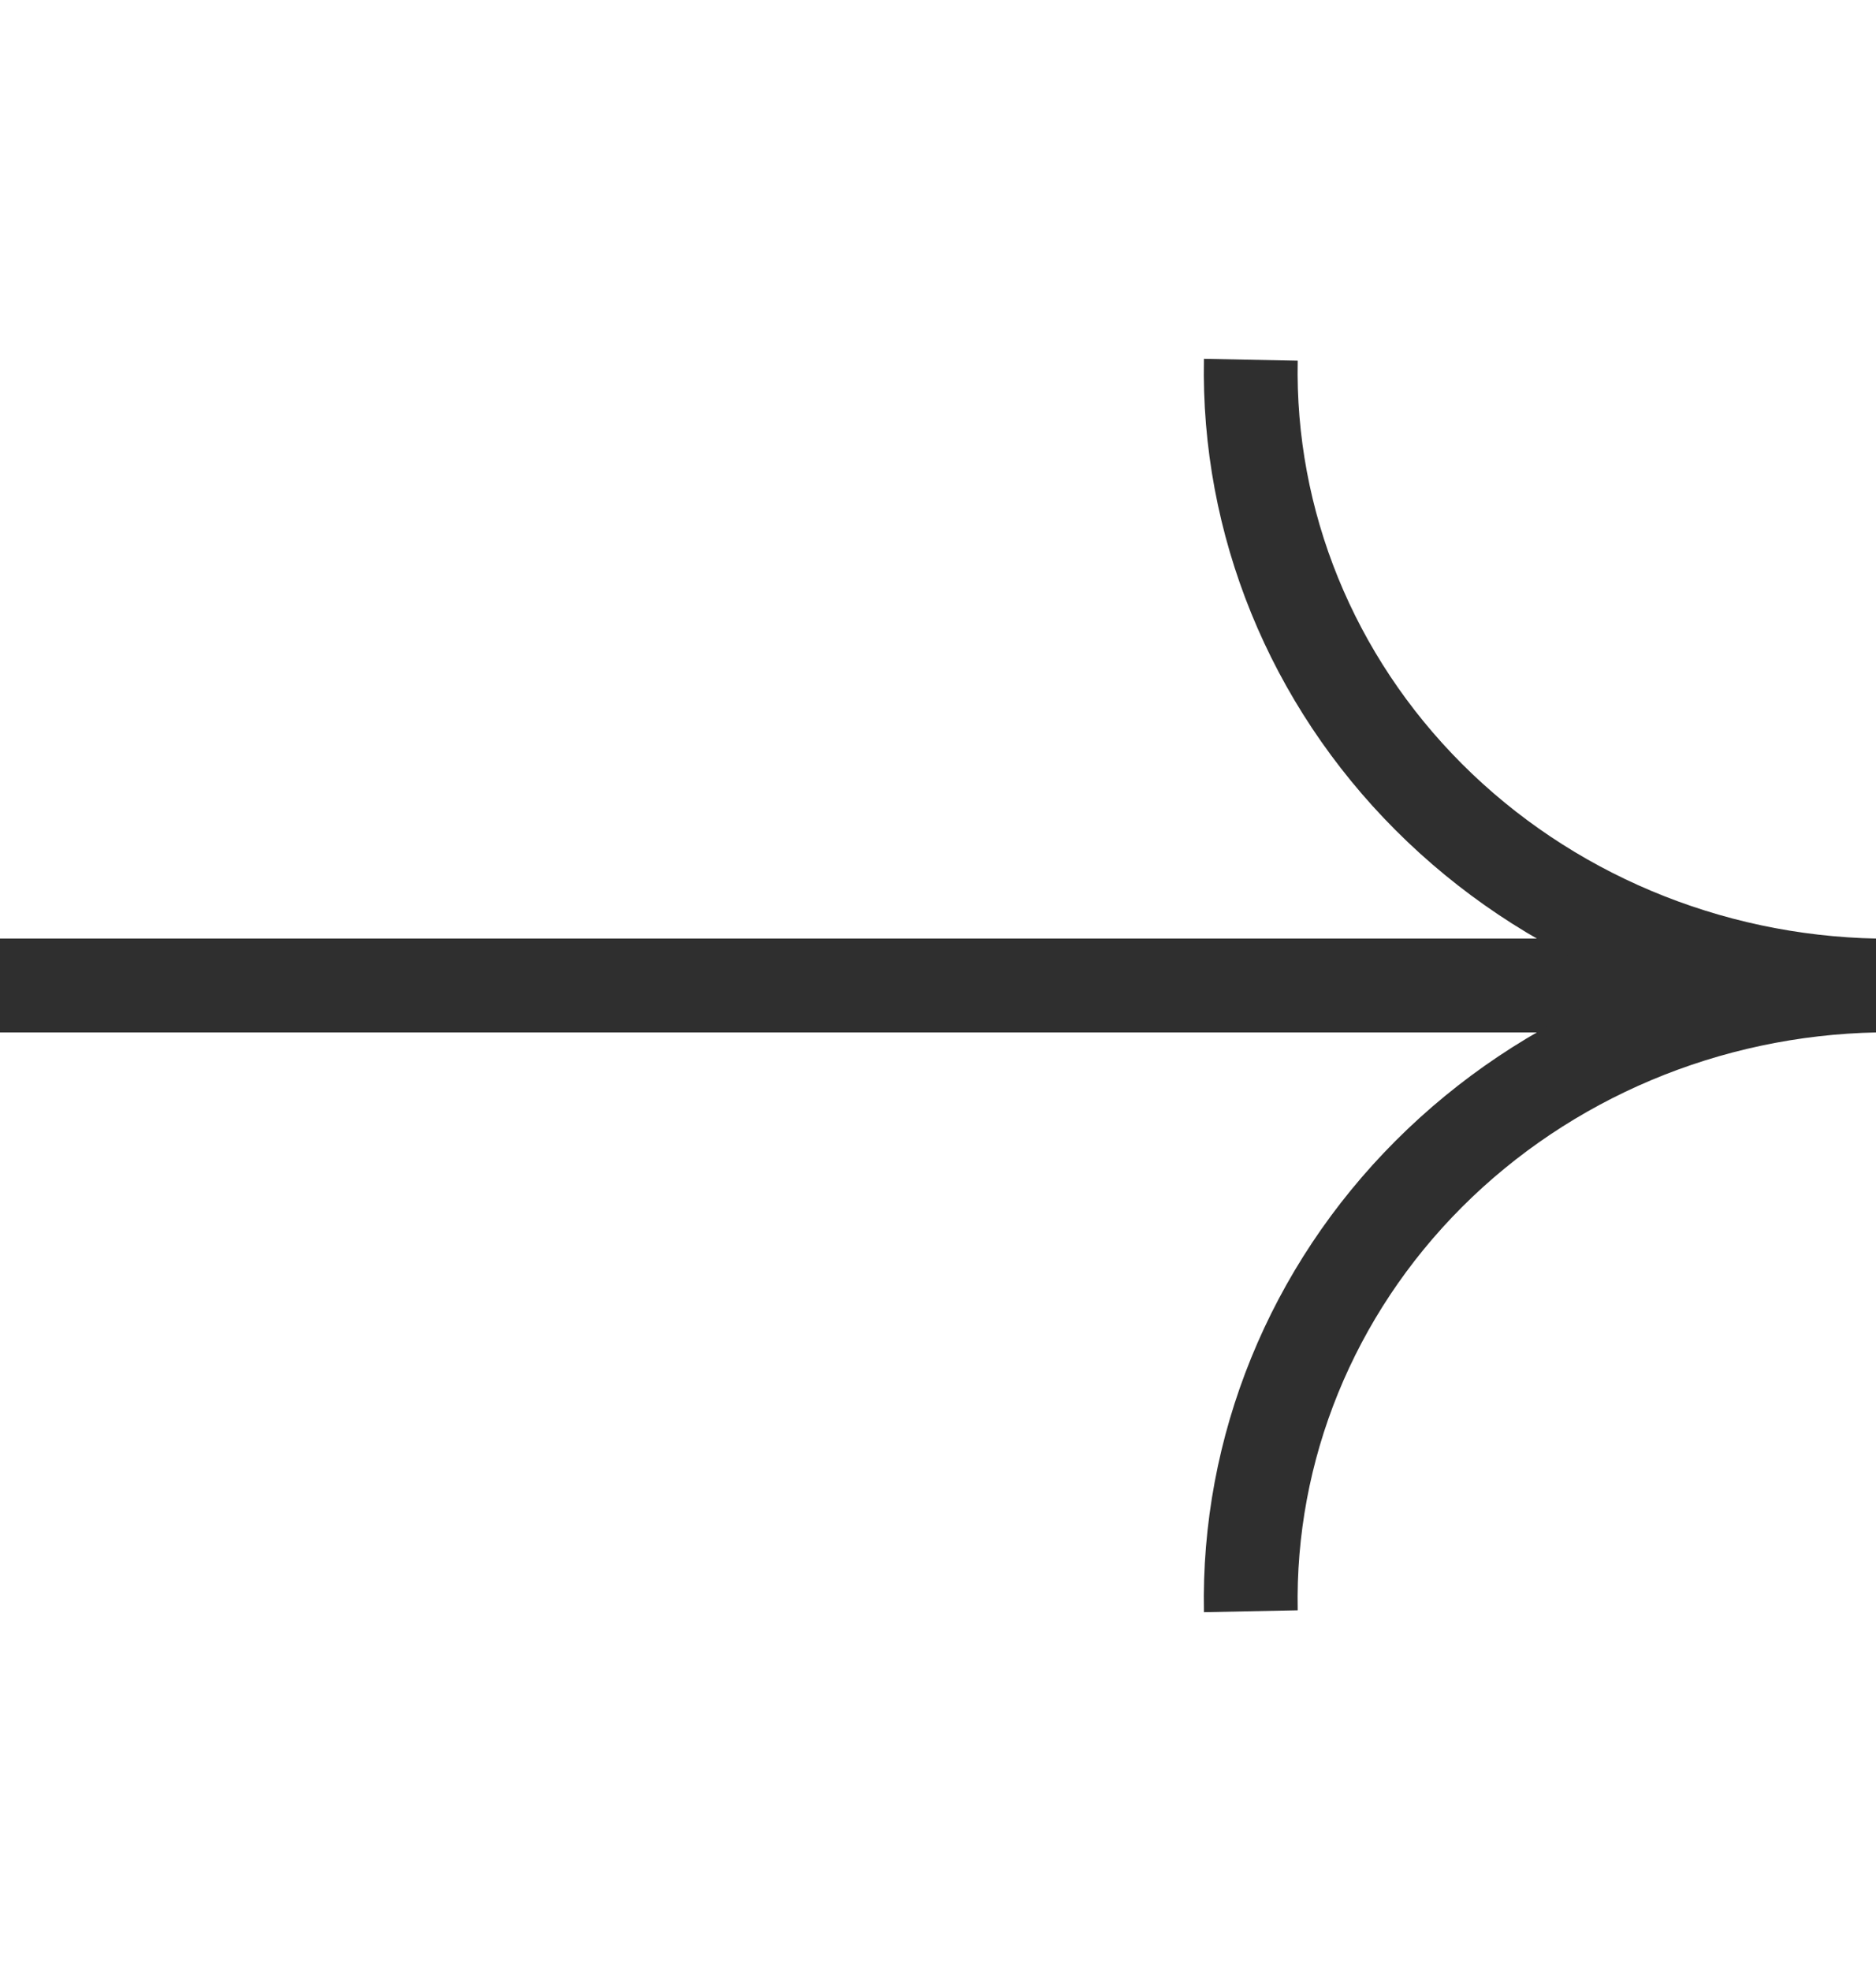
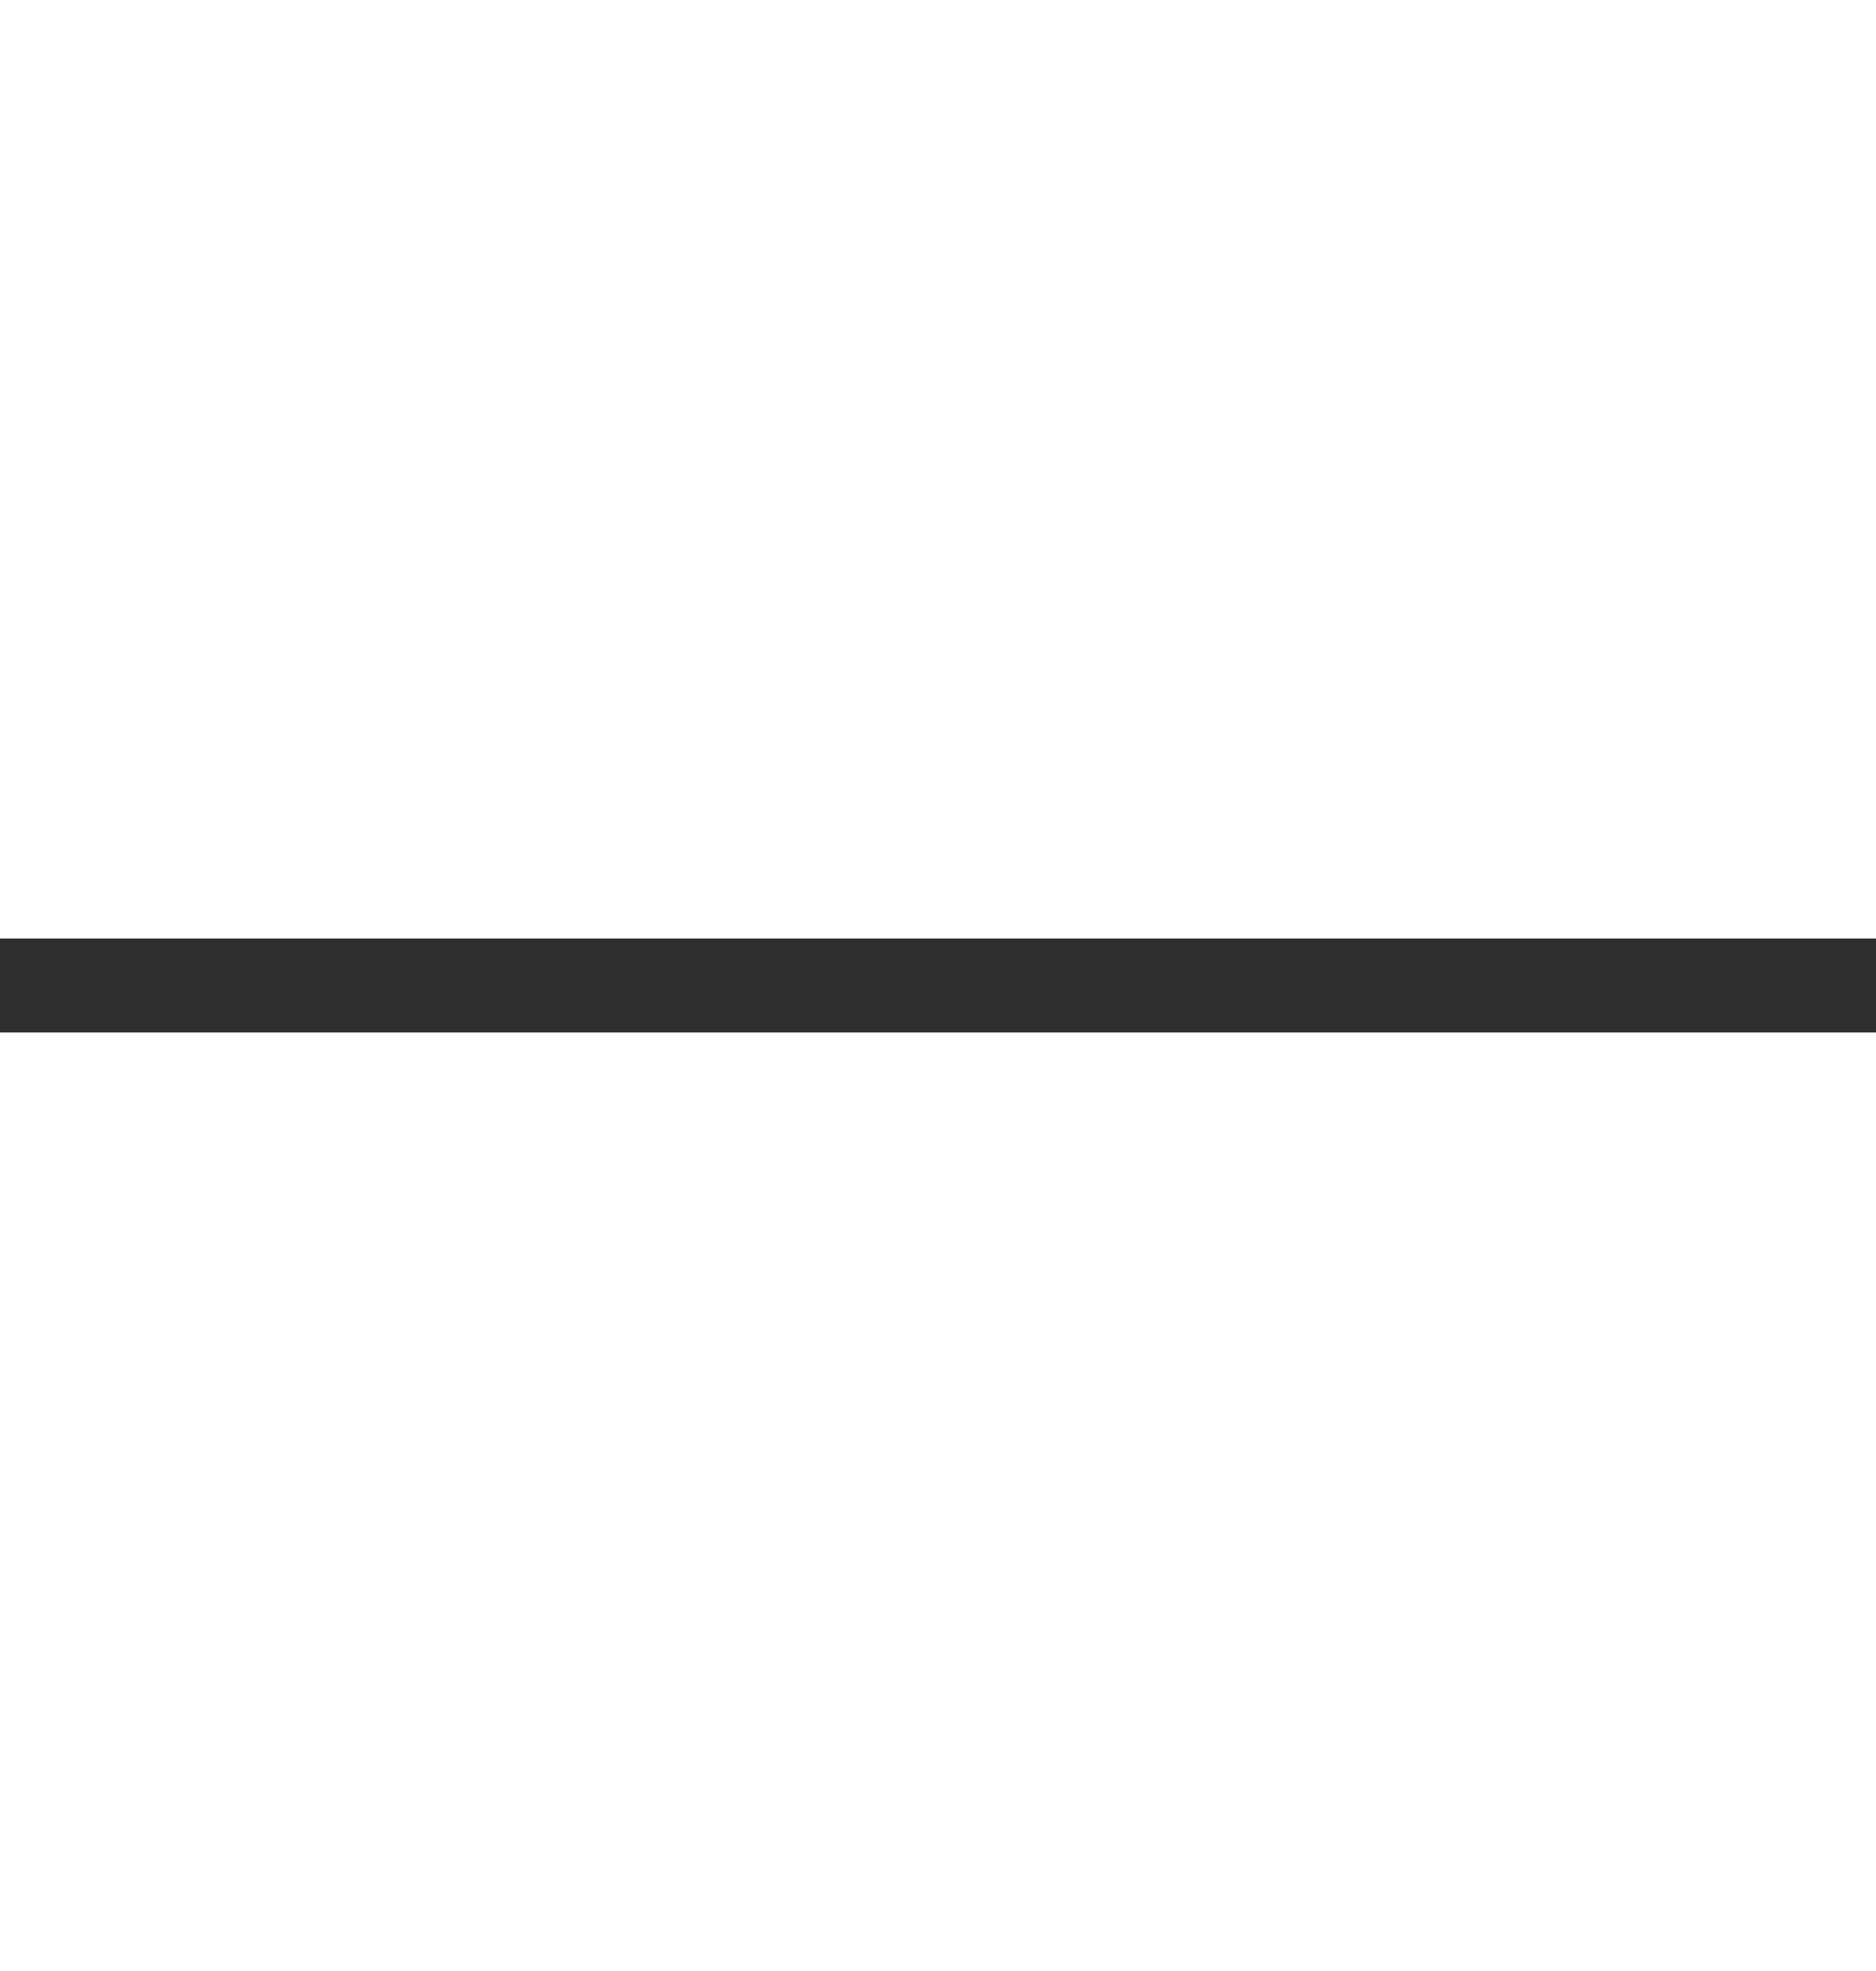
<svg xmlns="http://www.w3.org/2000/svg" width="20" height="21" viewBox="0 0 20 21" fill="none">
  <path d="M-3.45707e-06 10.5L20 10.5" stroke="#2F2F2F" stroke-miterlimit="10" />
-   <path d="M20 10.5C18.197 10.465 16.483 9.743 15.233 8.493C13.983 7.243 13.3 5.567 13.335 3.833" stroke="#2F2F2F" stroke-miterlimit="10" />
-   <path d="M13.335 17.167C13.3 15.433 13.983 13.757 15.233 12.507C16.483 11.257 18.197 10.535 20 10.5" stroke="#2F2F2F" stroke-miterlimit="10" />
</svg>